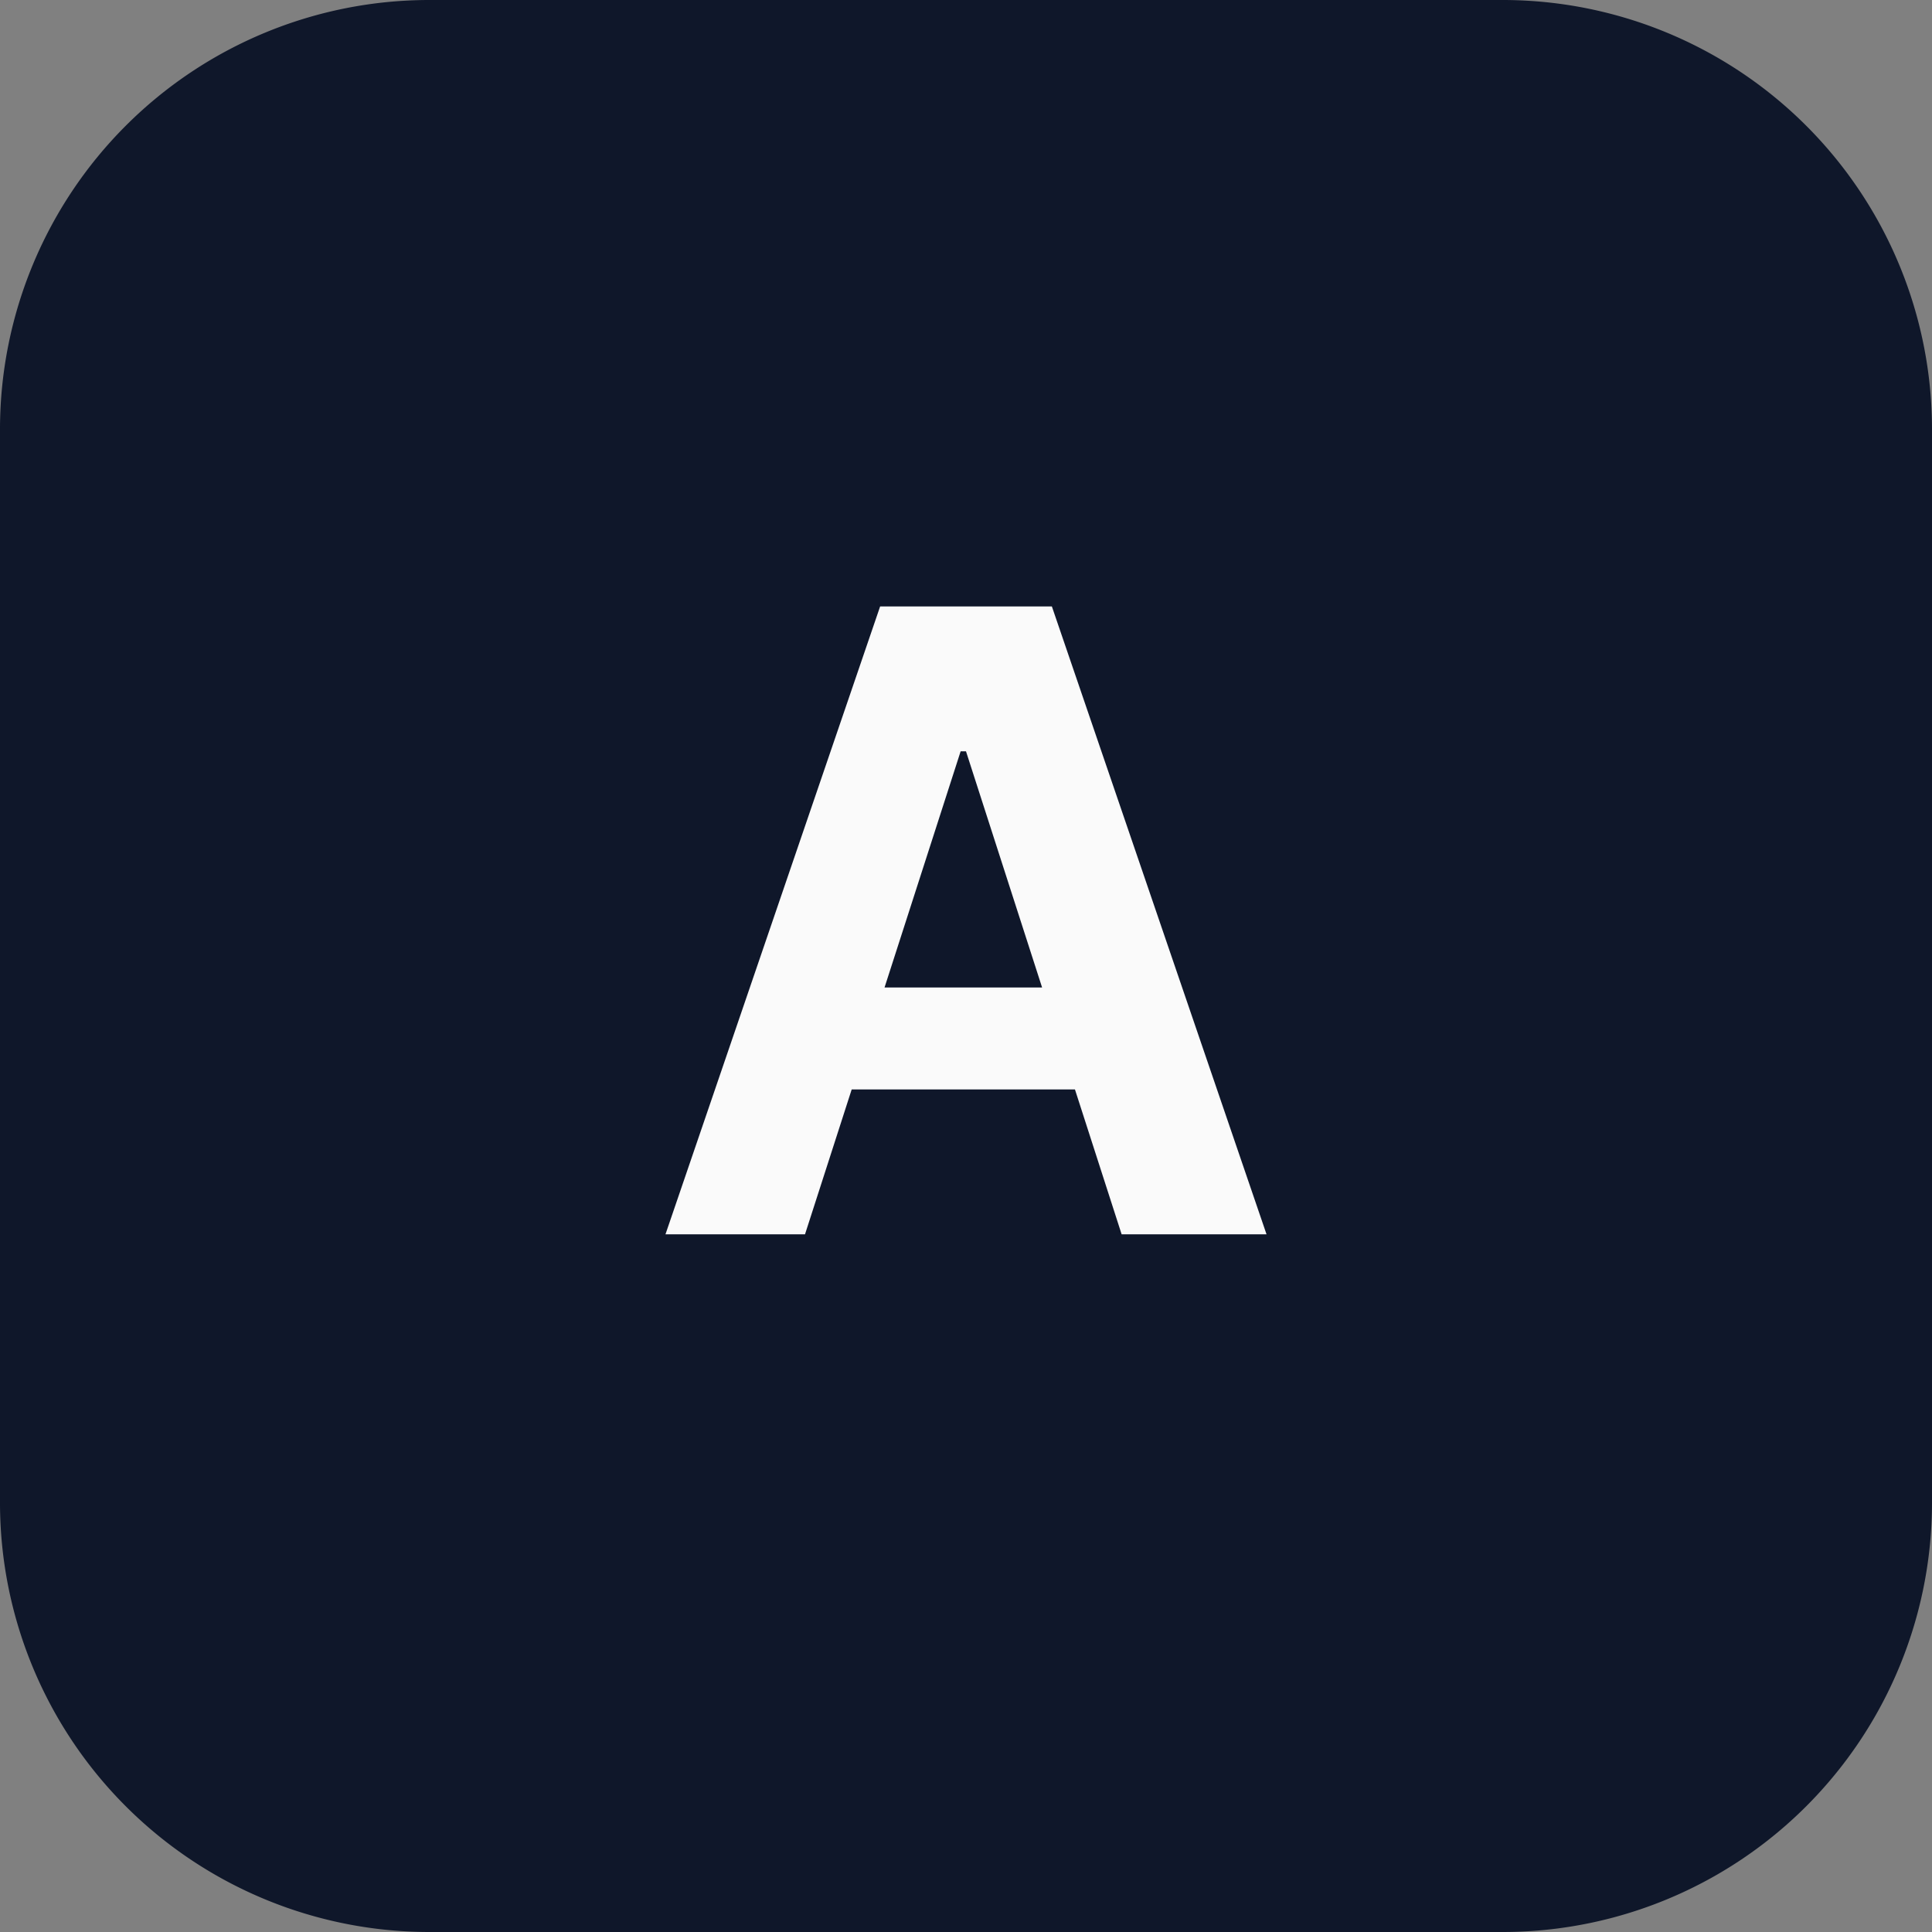
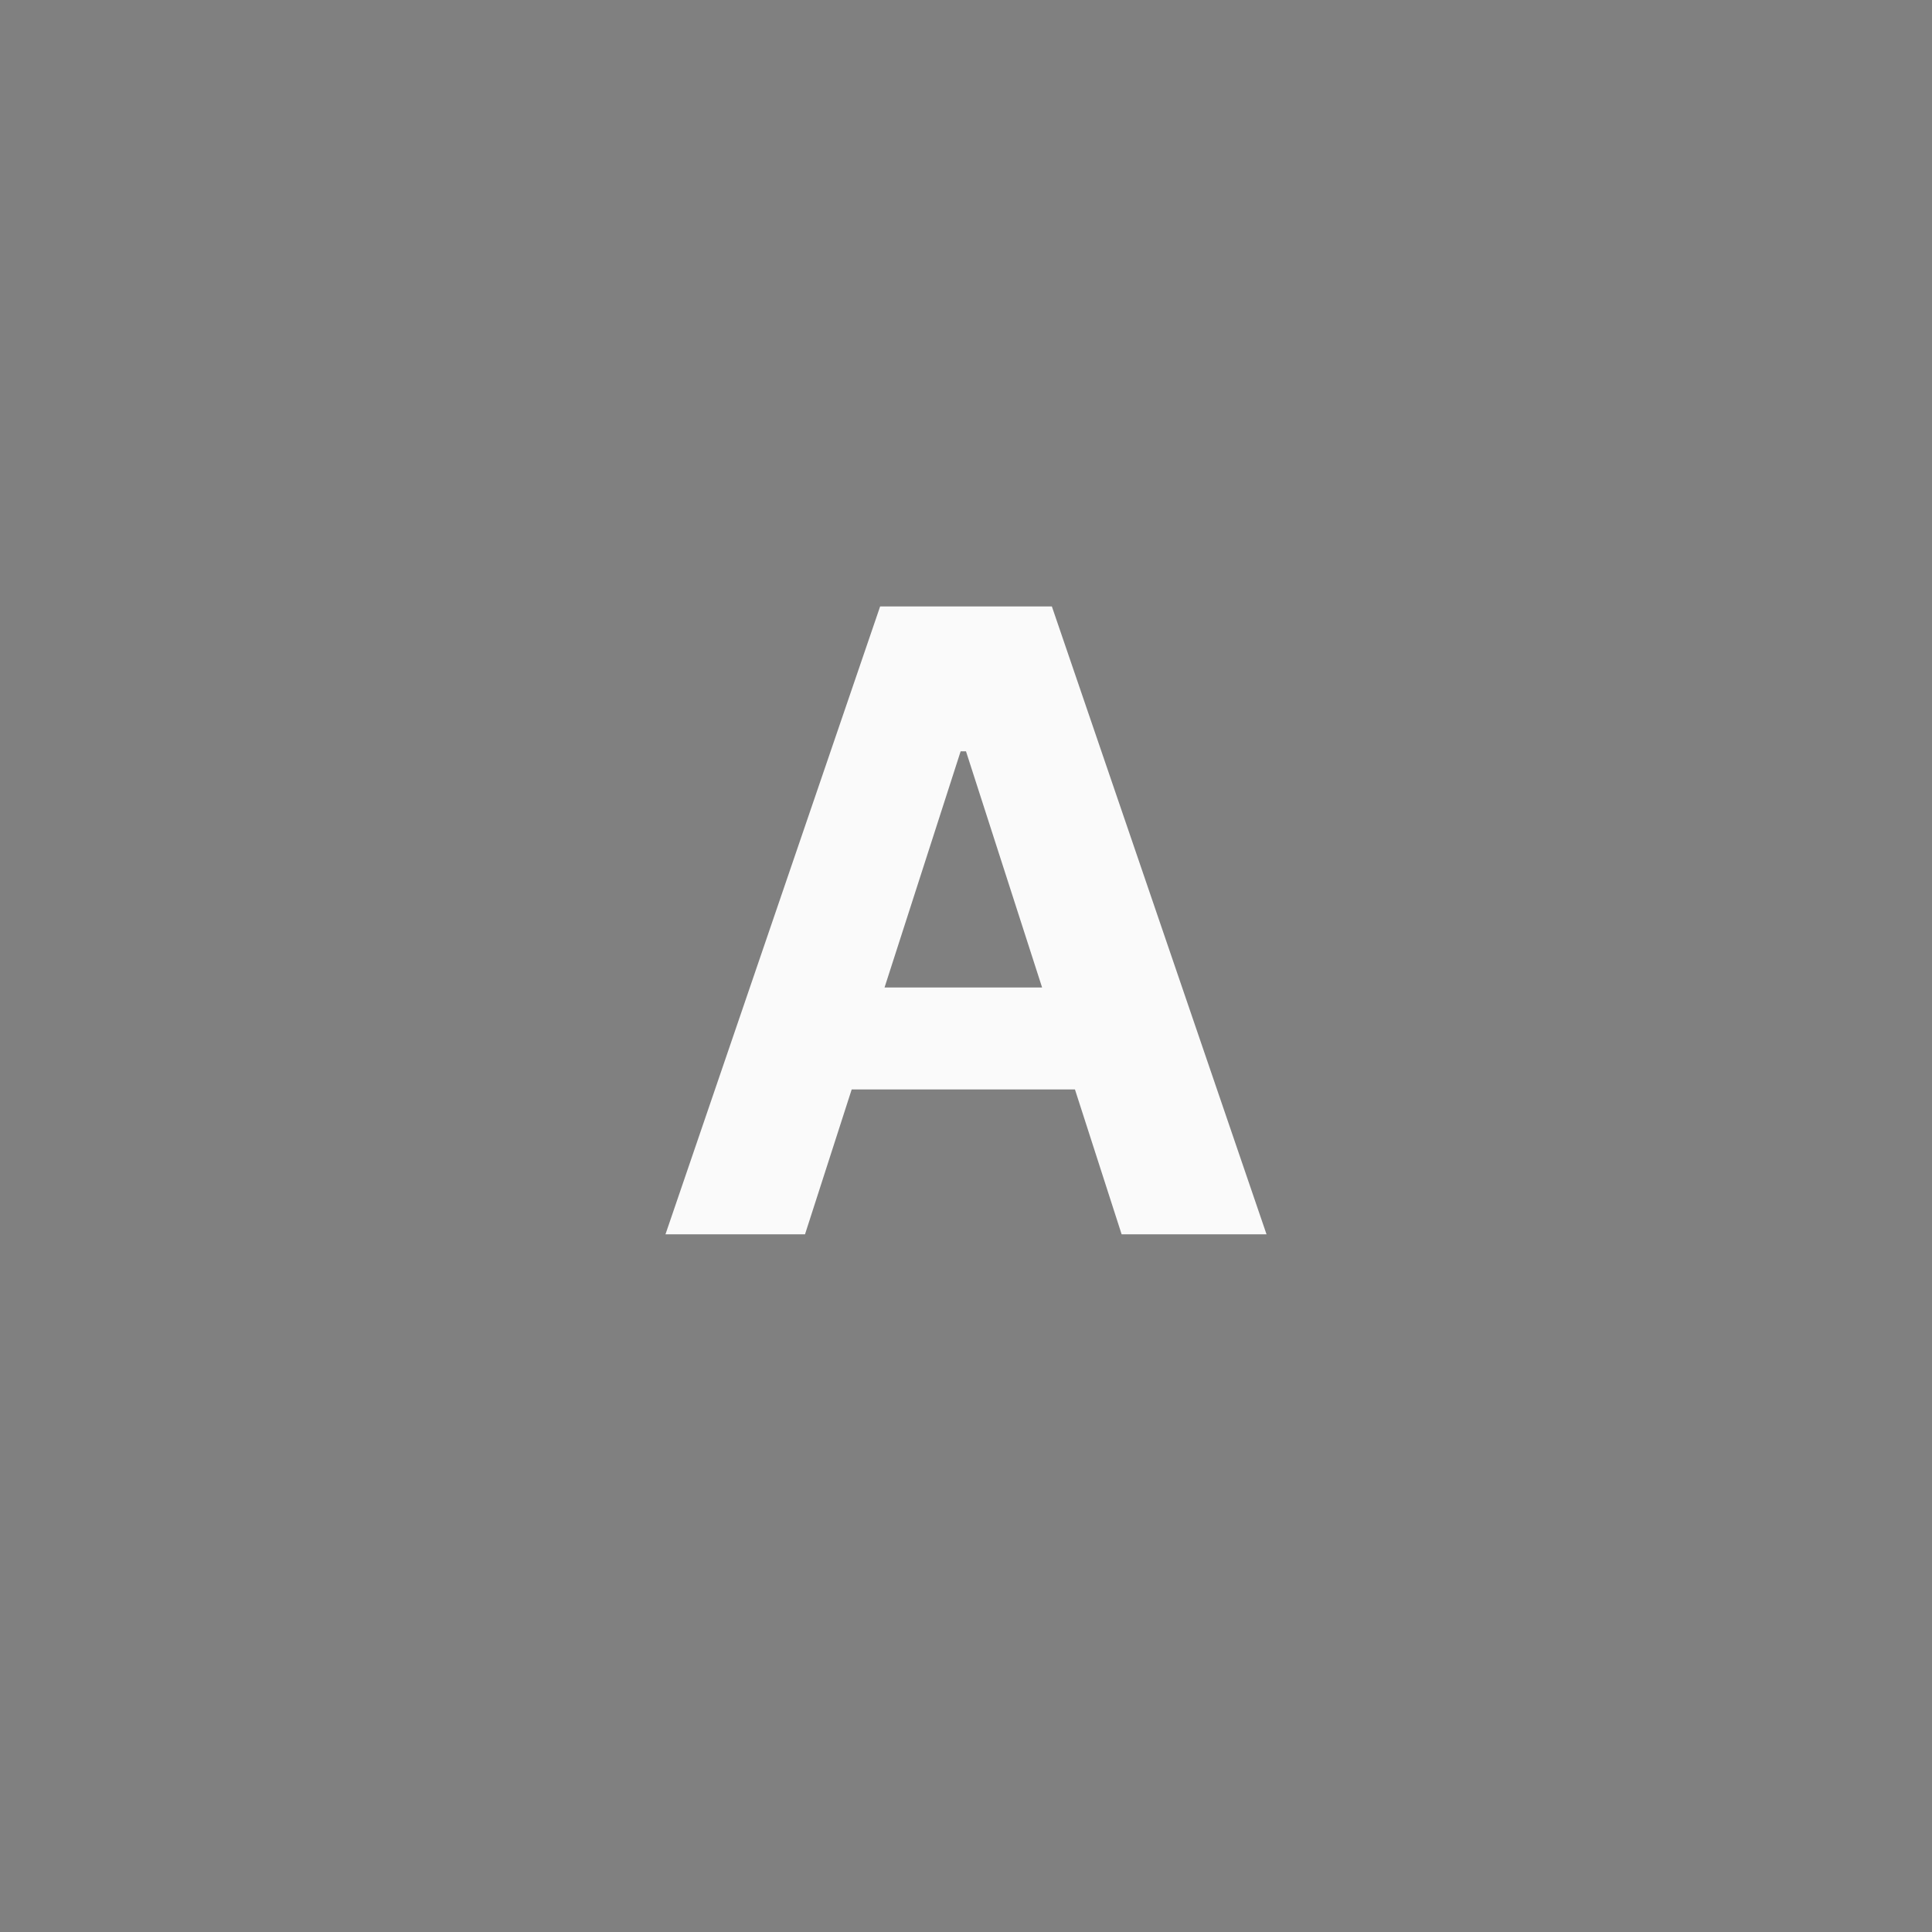
<svg xmlns="http://www.w3.org/2000/svg" width="36" height="36" viewBox="0 0 36 36">
  <rect x="0" y="0" width="36" height="36" fill="#808080" stroke="none" />
-   <path x="0" y="0" width="36" height="36" fill="#0f172a" d="M8,0 h20 a8,8 0 0 1 8,8 v20 a8,8 0 0 1 -8,8 h-20 a8,8 0 0 1 -8,-8 v-20 a8,8 0 0 1 8,-8" />
  <path fill="#fafafa" d="M17.9 14.0L15.0 23.0L12.4 23.0L16.4 11.3L19.6 11.3L23.6 23.0L20.9 23.0L18.0 14.0L17.9 14.0ZM14.9 20.3L14.9 18.4L21.1 18.4L21.1 20.3L14.9 20.3Z " />
</svg>